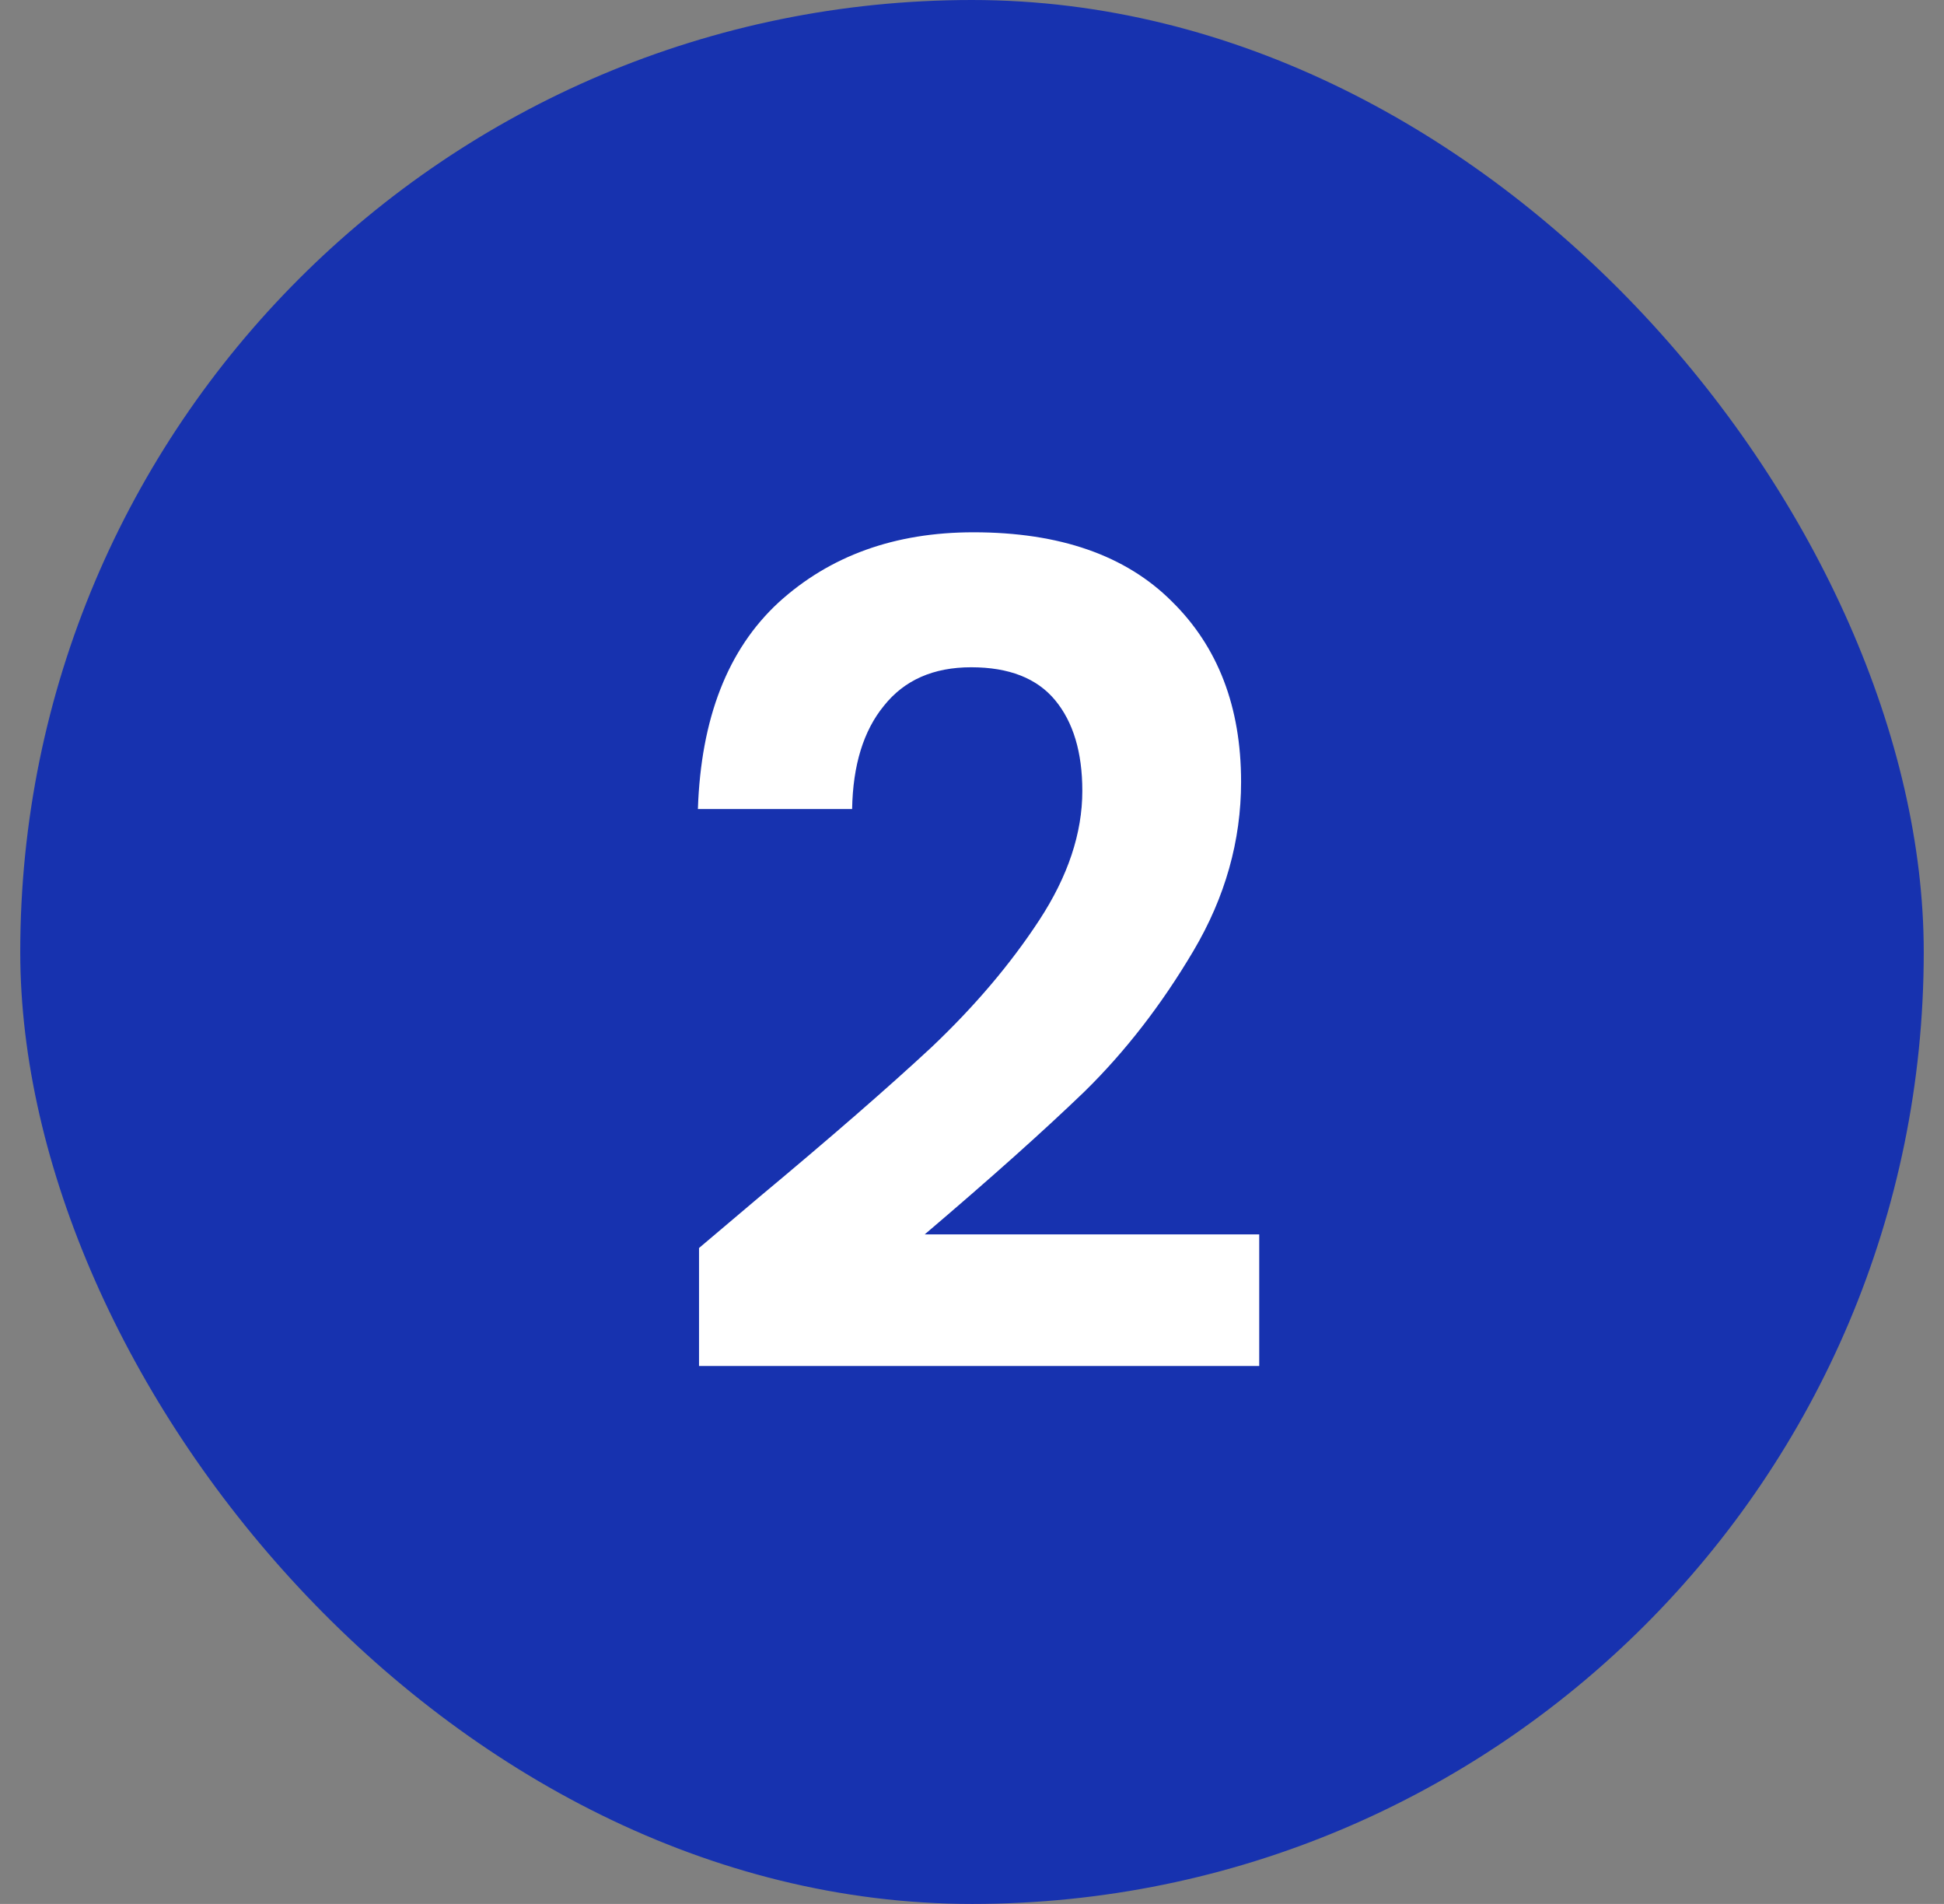
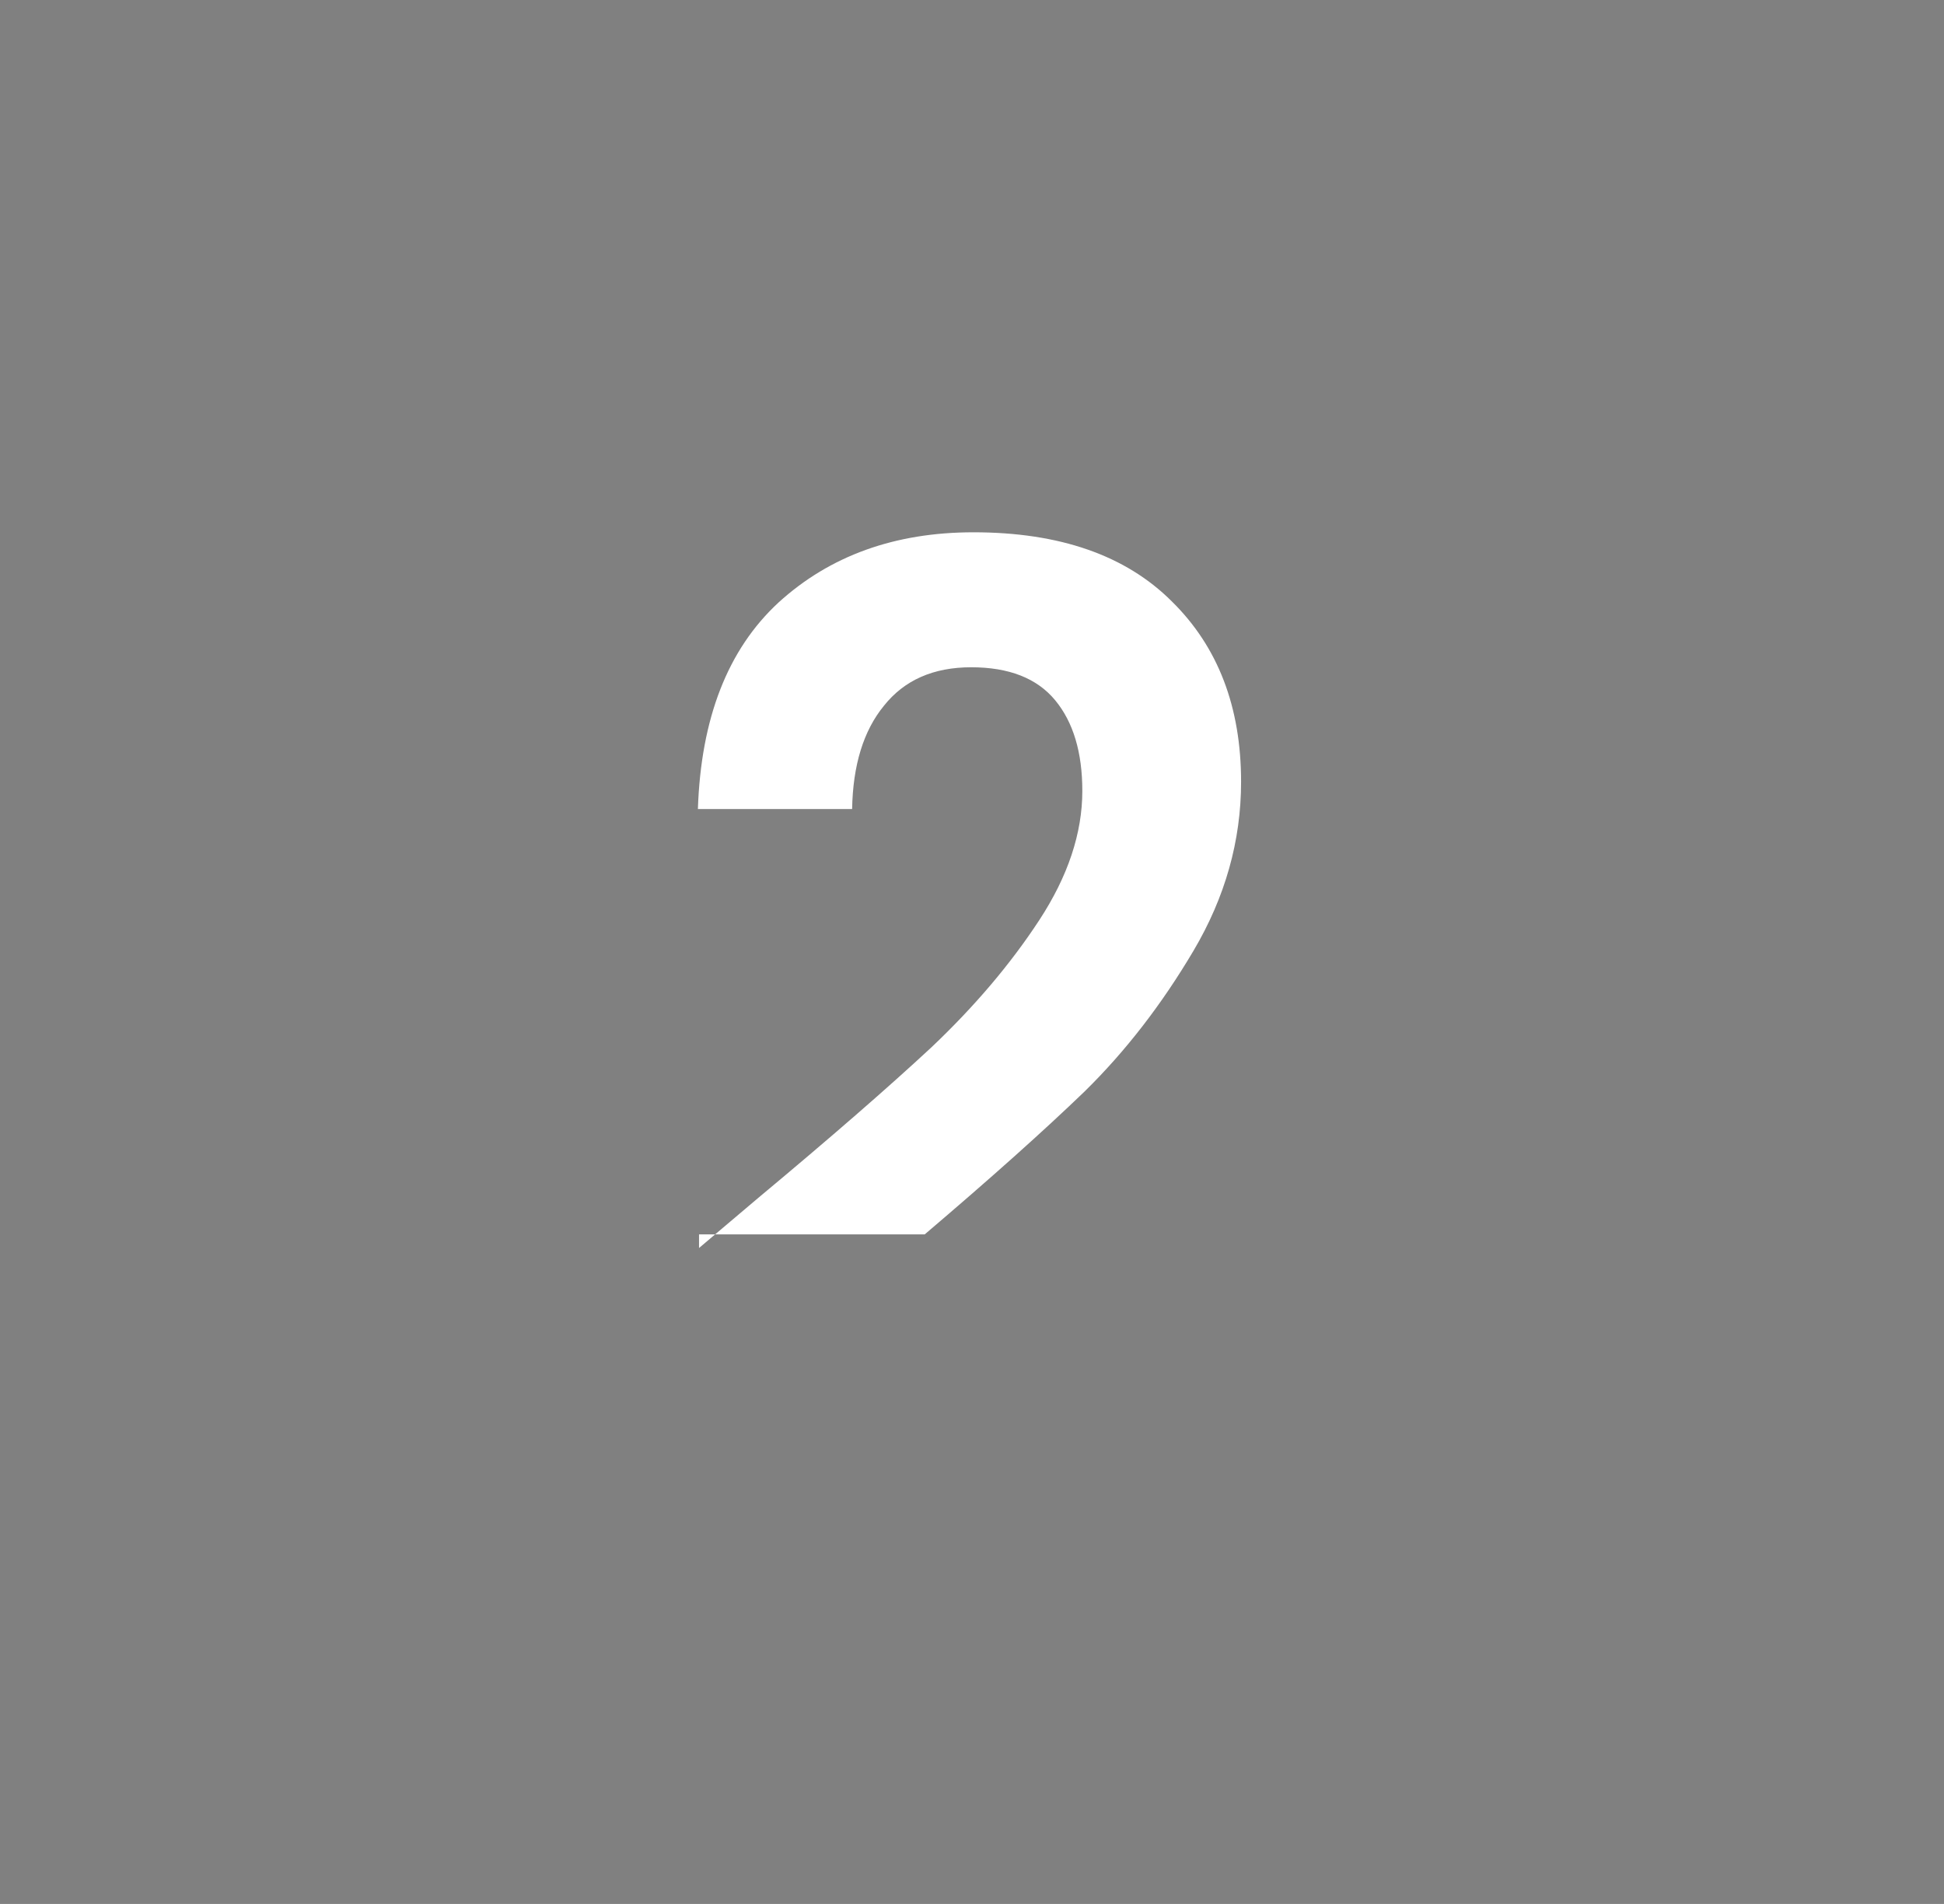
<svg xmlns="http://www.w3.org/2000/svg" width="48" height="47" viewBox="0 0 48 47" fill="none">
  <rect x="0" y="0" width="48" height="47" fill="#808080" stroke="none" />
-   <rect x="0.5" width="47" height="47" rx="23.5" fill="#1732AF" />
-   <path d="M18.716 29.576C20.508 28.083 21.936 26.841 23 25.852C24.064 24.844 24.951 23.799 25.66 22.716C26.369 21.633 26.724 20.569 26.724 19.524C26.724 18.572 26.5 17.825 26.052 17.284C25.604 16.743 24.913 16.472 23.98 16.472C23.047 16.472 22.328 16.789 21.824 17.424C21.32 18.04 21.059 18.889 21.04 19.972H17.232C17.307 17.732 17.969 16.033 19.22 14.876C20.489 13.719 22.095 13.14 24.036 13.14C26.164 13.14 27.797 13.709 28.936 14.848C30.075 15.968 30.644 17.452 30.644 19.3C30.644 20.756 30.252 22.147 29.468 23.472C28.684 24.797 27.788 25.955 26.78 26.944C25.772 27.915 24.456 29.091 22.832 30.472H31.092V33.72H17.26V30.808L18.716 29.576Z" fill="white" />
+   <path d="M18.716 29.576C20.508 28.083 21.936 26.841 23 25.852C24.064 24.844 24.951 23.799 25.66 22.716C26.369 21.633 26.724 20.569 26.724 19.524C26.724 18.572 26.5 17.825 26.052 17.284C25.604 16.743 24.913 16.472 23.98 16.472C23.047 16.472 22.328 16.789 21.824 17.424C21.32 18.04 21.059 18.889 21.04 19.972H17.232C17.307 17.732 17.969 16.033 19.22 14.876C20.489 13.719 22.095 13.14 24.036 13.14C26.164 13.14 27.797 13.709 28.936 14.848C30.075 15.968 30.644 17.452 30.644 19.3C30.644 20.756 30.252 22.147 29.468 23.472C28.684 24.797 27.788 25.955 26.78 26.944C25.772 27.915 24.456 29.091 22.832 30.472H31.092H17.26V30.808L18.716 29.576Z" fill="white" />
</svg>